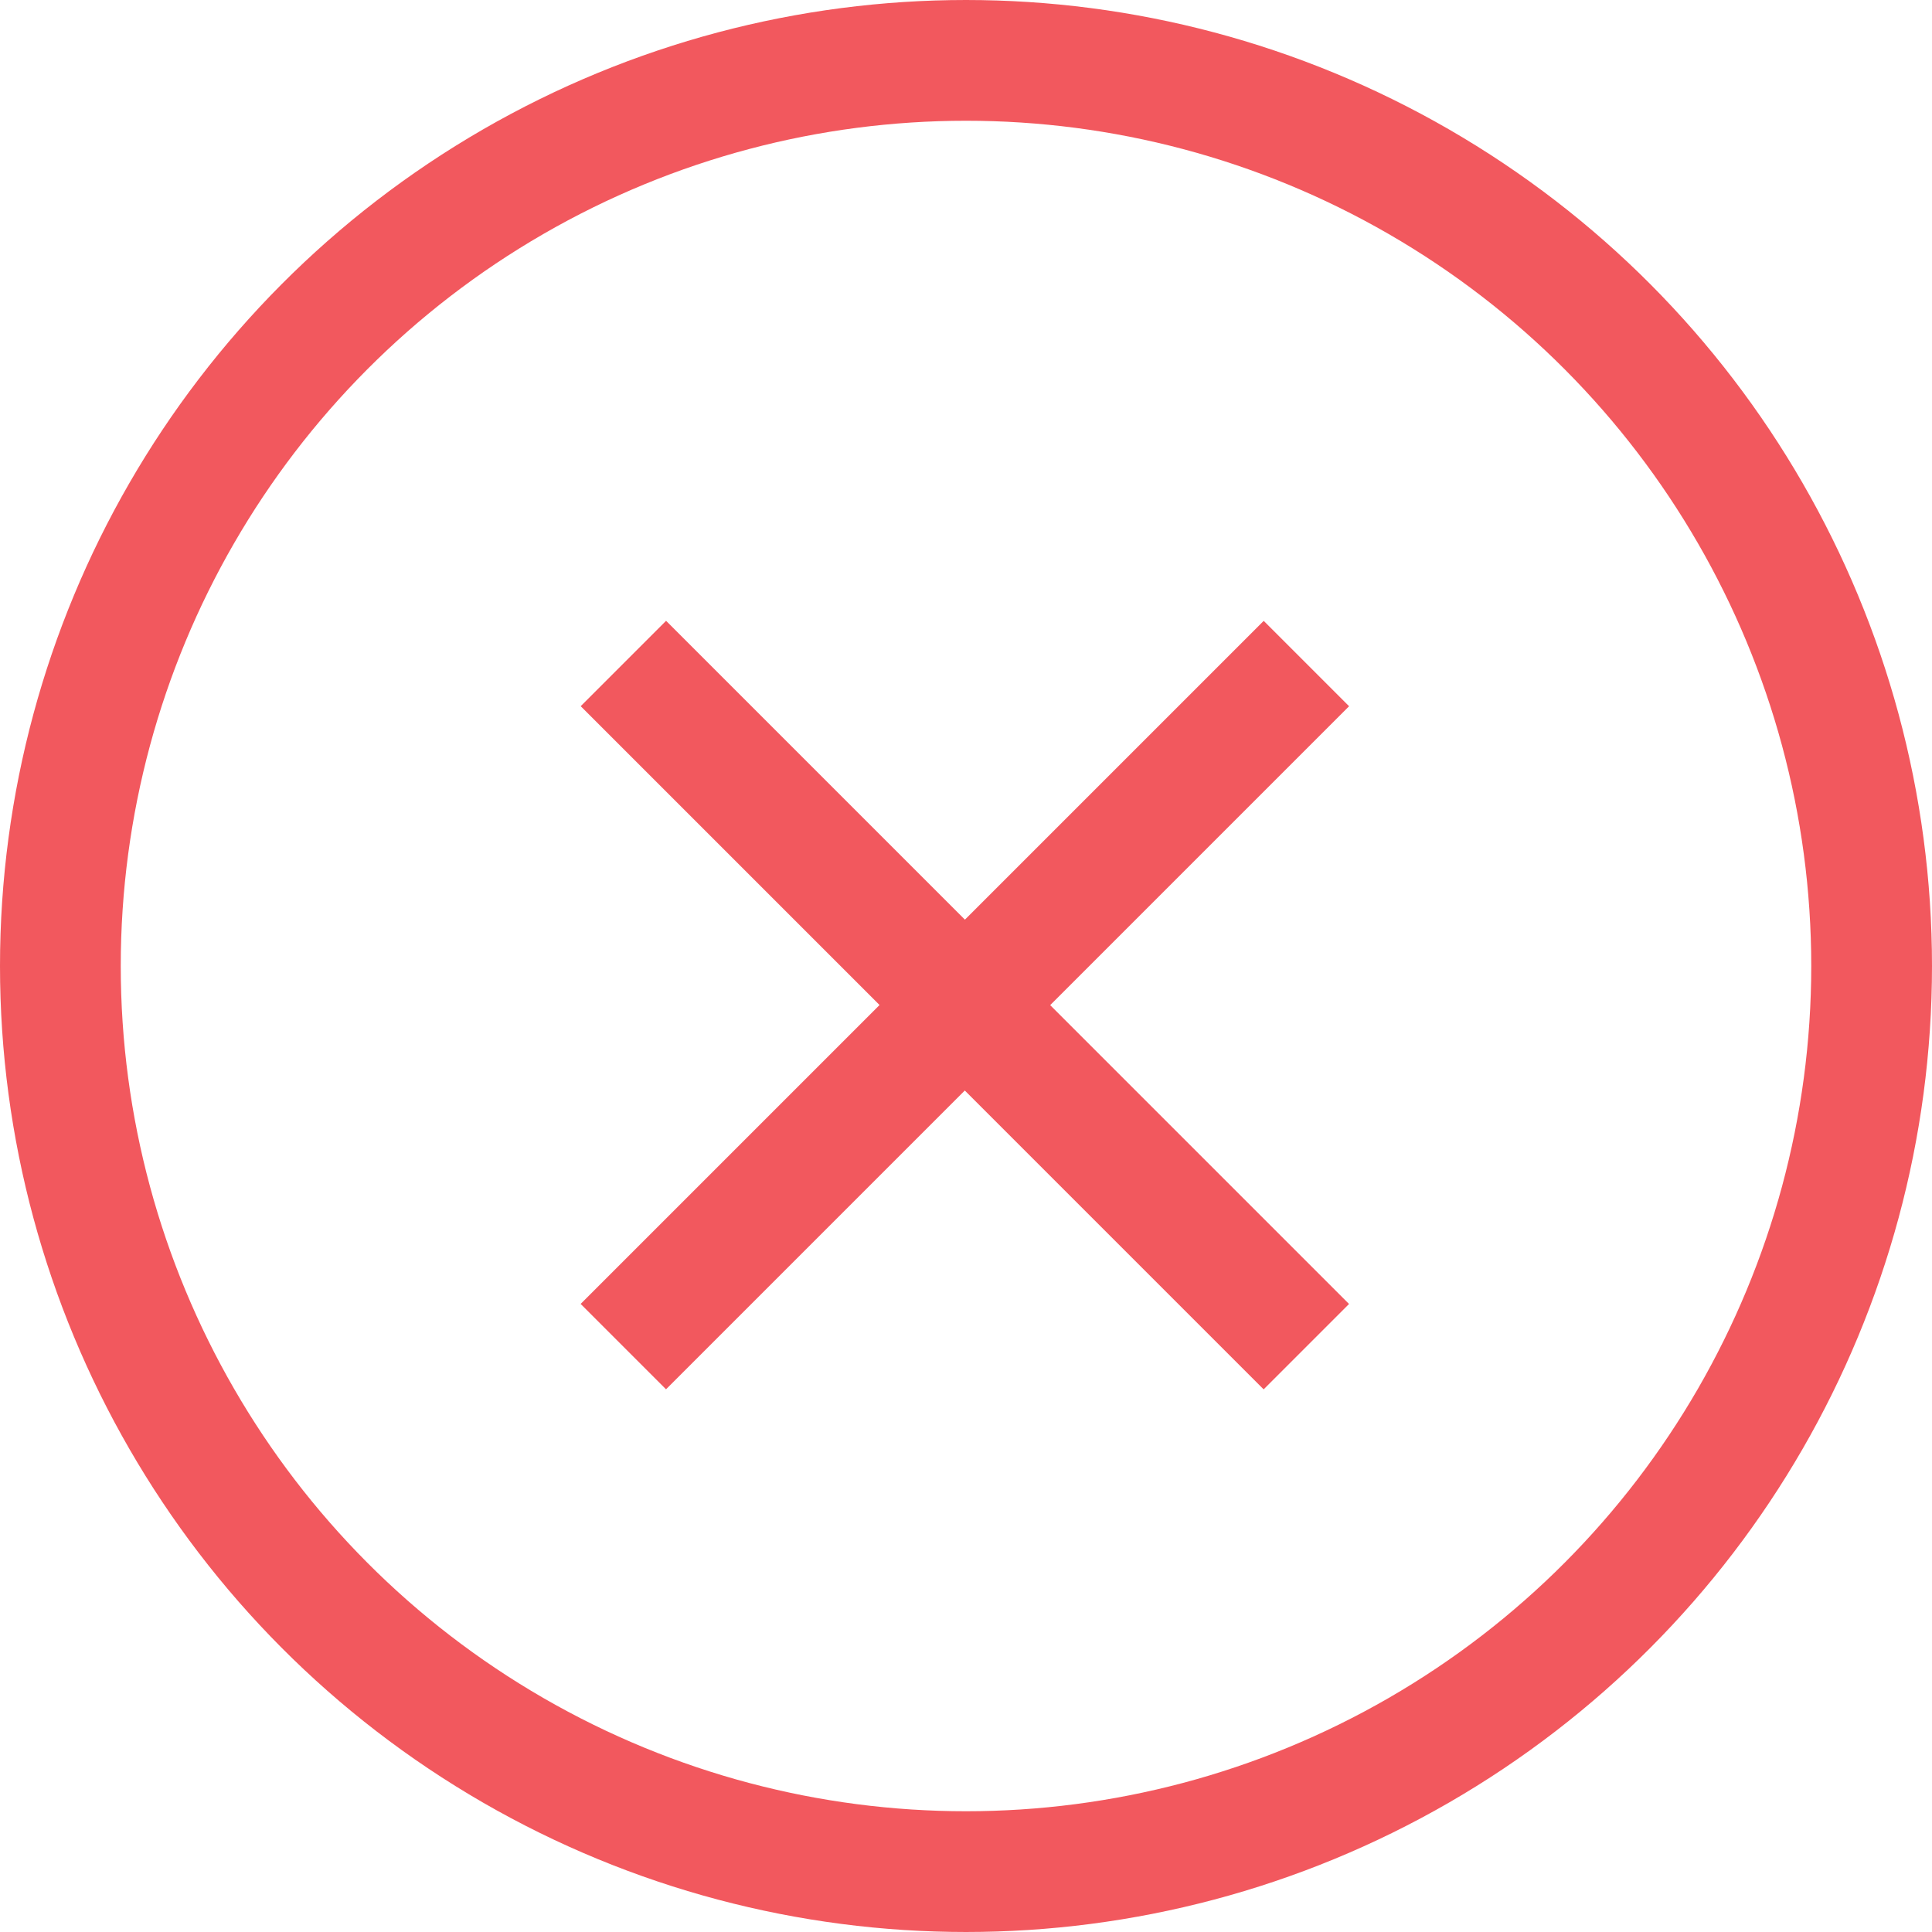
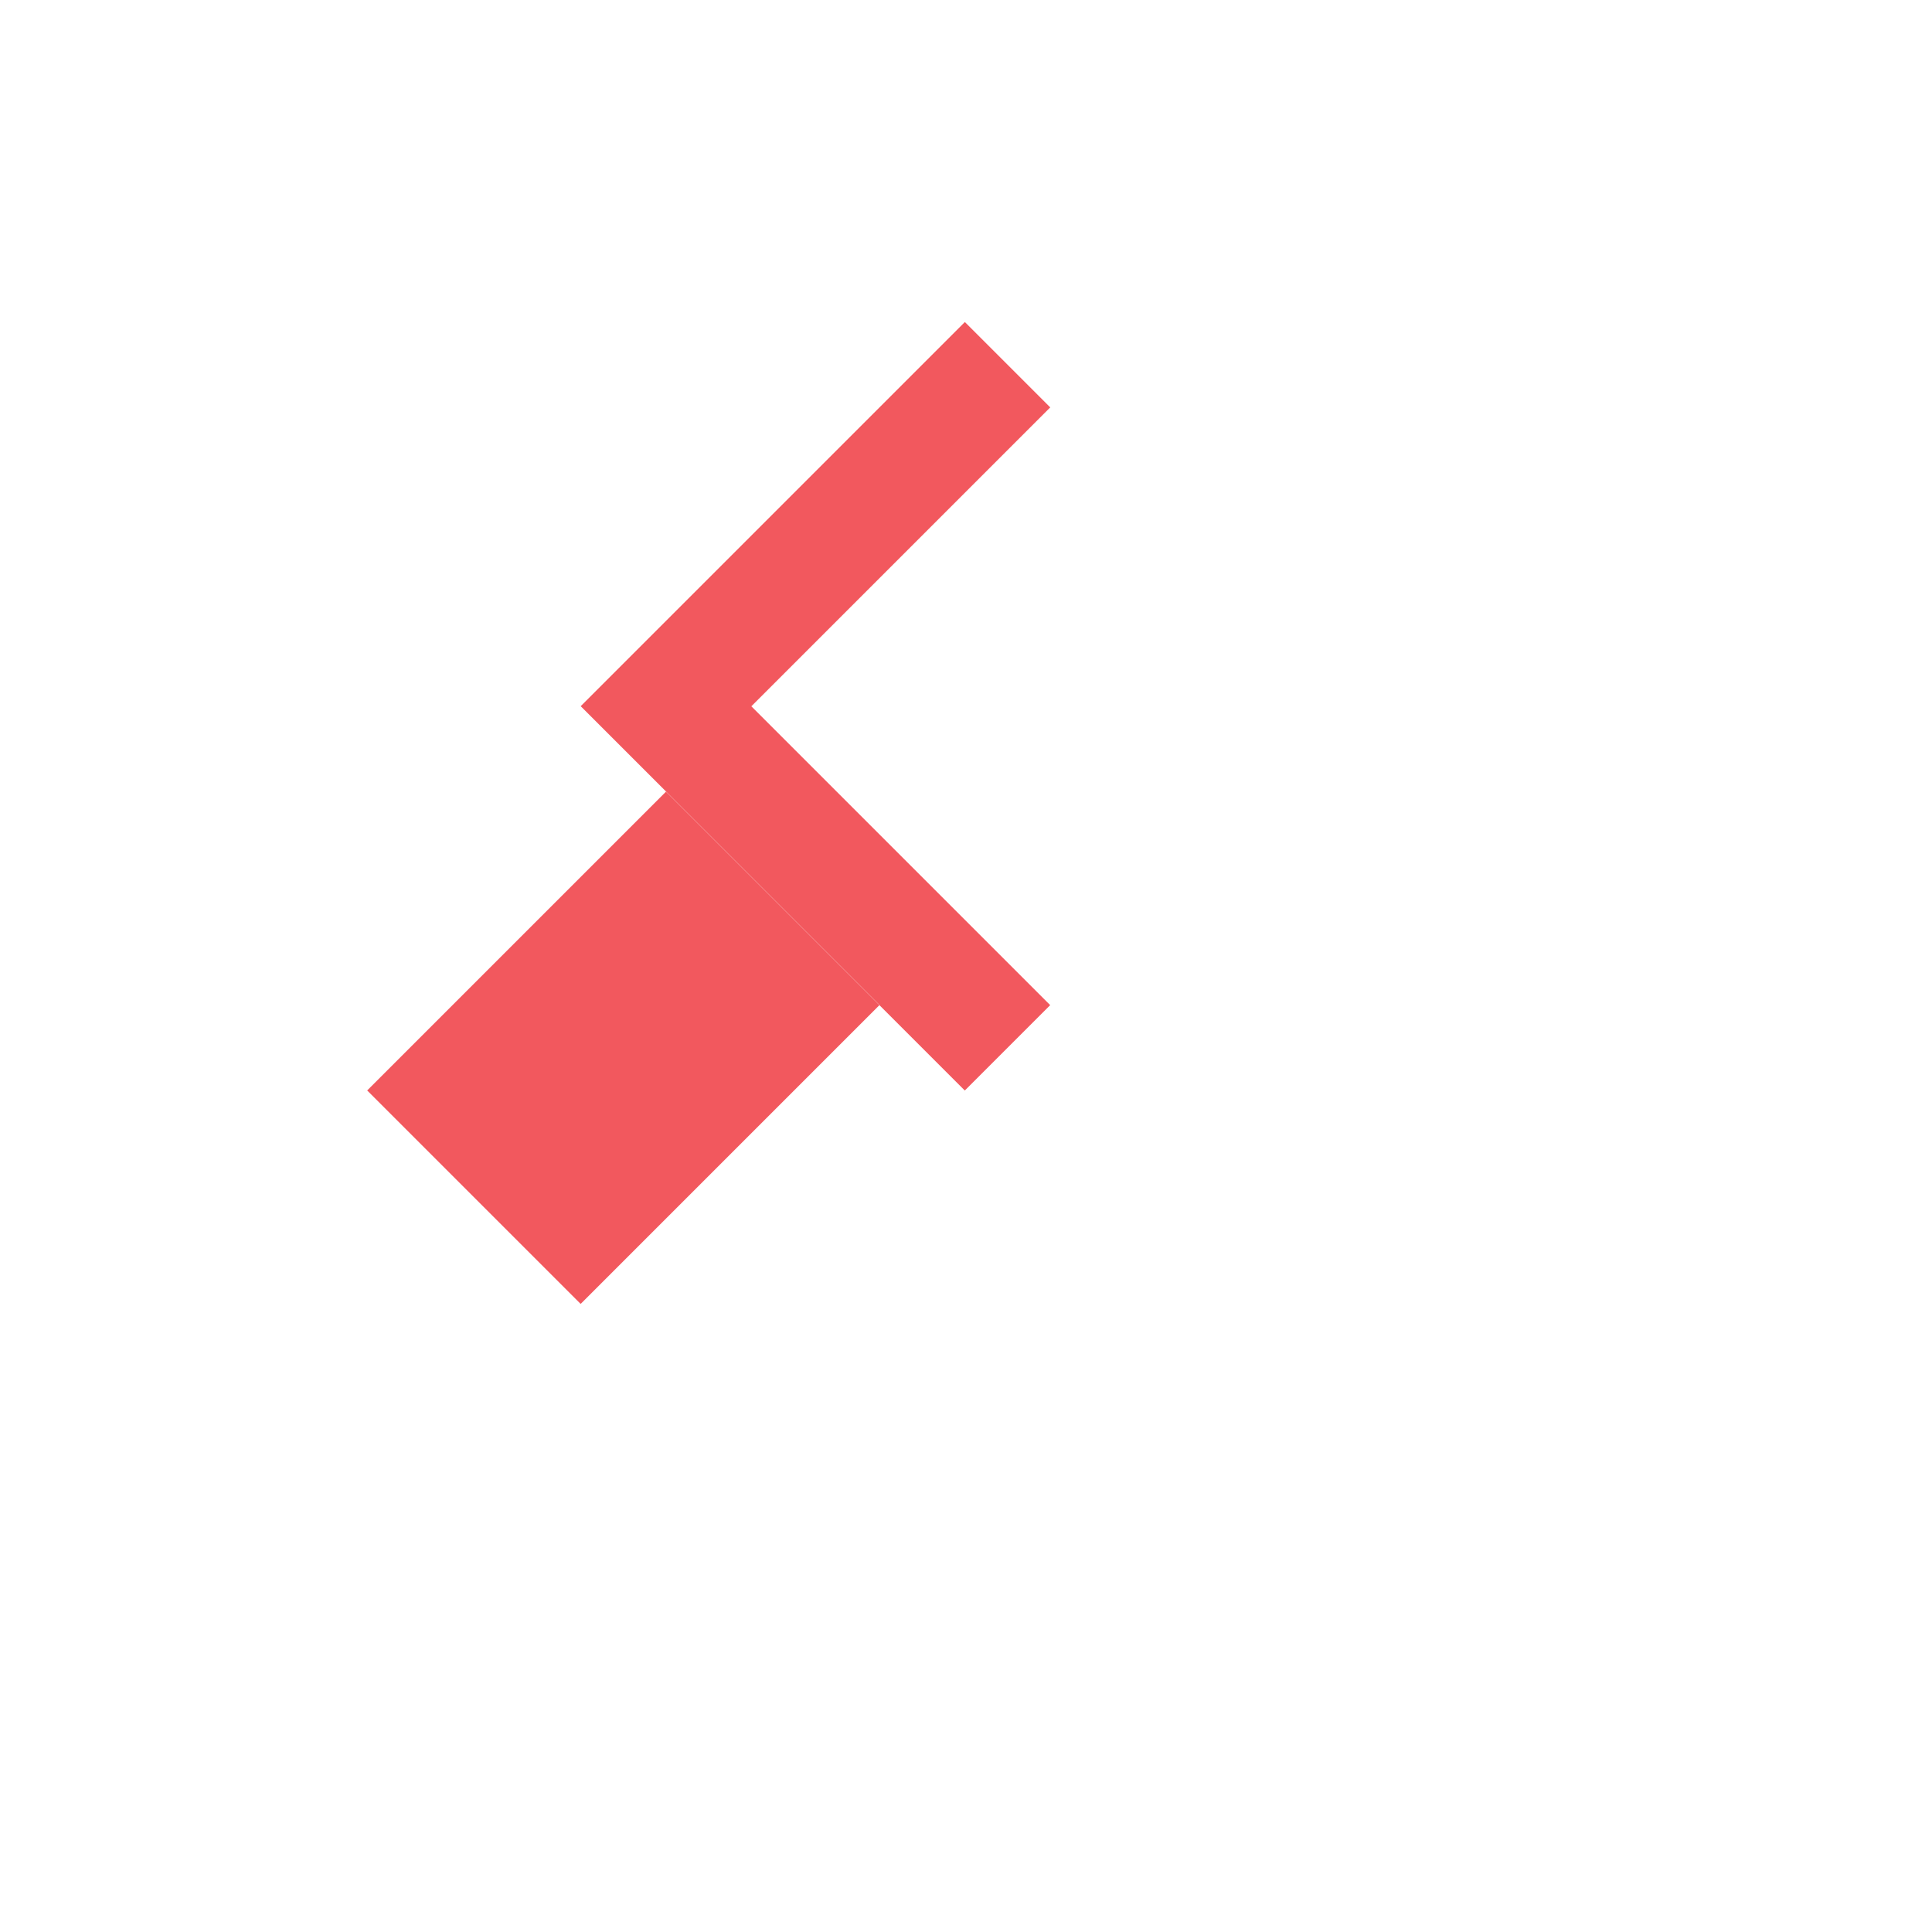
<svg xmlns="http://www.w3.org/2000/svg" width="24" height="24" viewBox="0 0 24 24">
  <g id="组_2332" data-name="组 2332" transform="translate(-1515 -3717)">
    <g id="组_2331" data-name="组 2331" transform="translate(567 162)">
      <g id="椭圆_279" data-name="椭圆 279" transform="translate(948 3555)" fill="none" stroke="#f2585e" stroke-width="1.5">
-         <circle cx="12" cy="12" r="12" stroke="none" />
-         <circle cx="12" cy="12" r="11.25" fill="none" />
-       </g>
+         </g>
    </g>
-     <path id="联合_67" data-name="联合 67" d="M-3454.75-1424v-5.251H-3460v-1.5h5.25V-1436h1.5v5.251h5.25v1.5h-5.25V-1424Z" transform="translate(2958.17 7182.995) rotate(45)" fill="#f2585e" />
+     <path id="联合_67" data-name="联合 67" d="M-3454.75-1424v-5.251H-3460v-1.5V-1436h1.5v5.251h5.25v1.5h-5.25V-1424Z" transform="translate(2958.17 7182.995) rotate(45)" fill="#f2585e" />
  </g>
</svg>